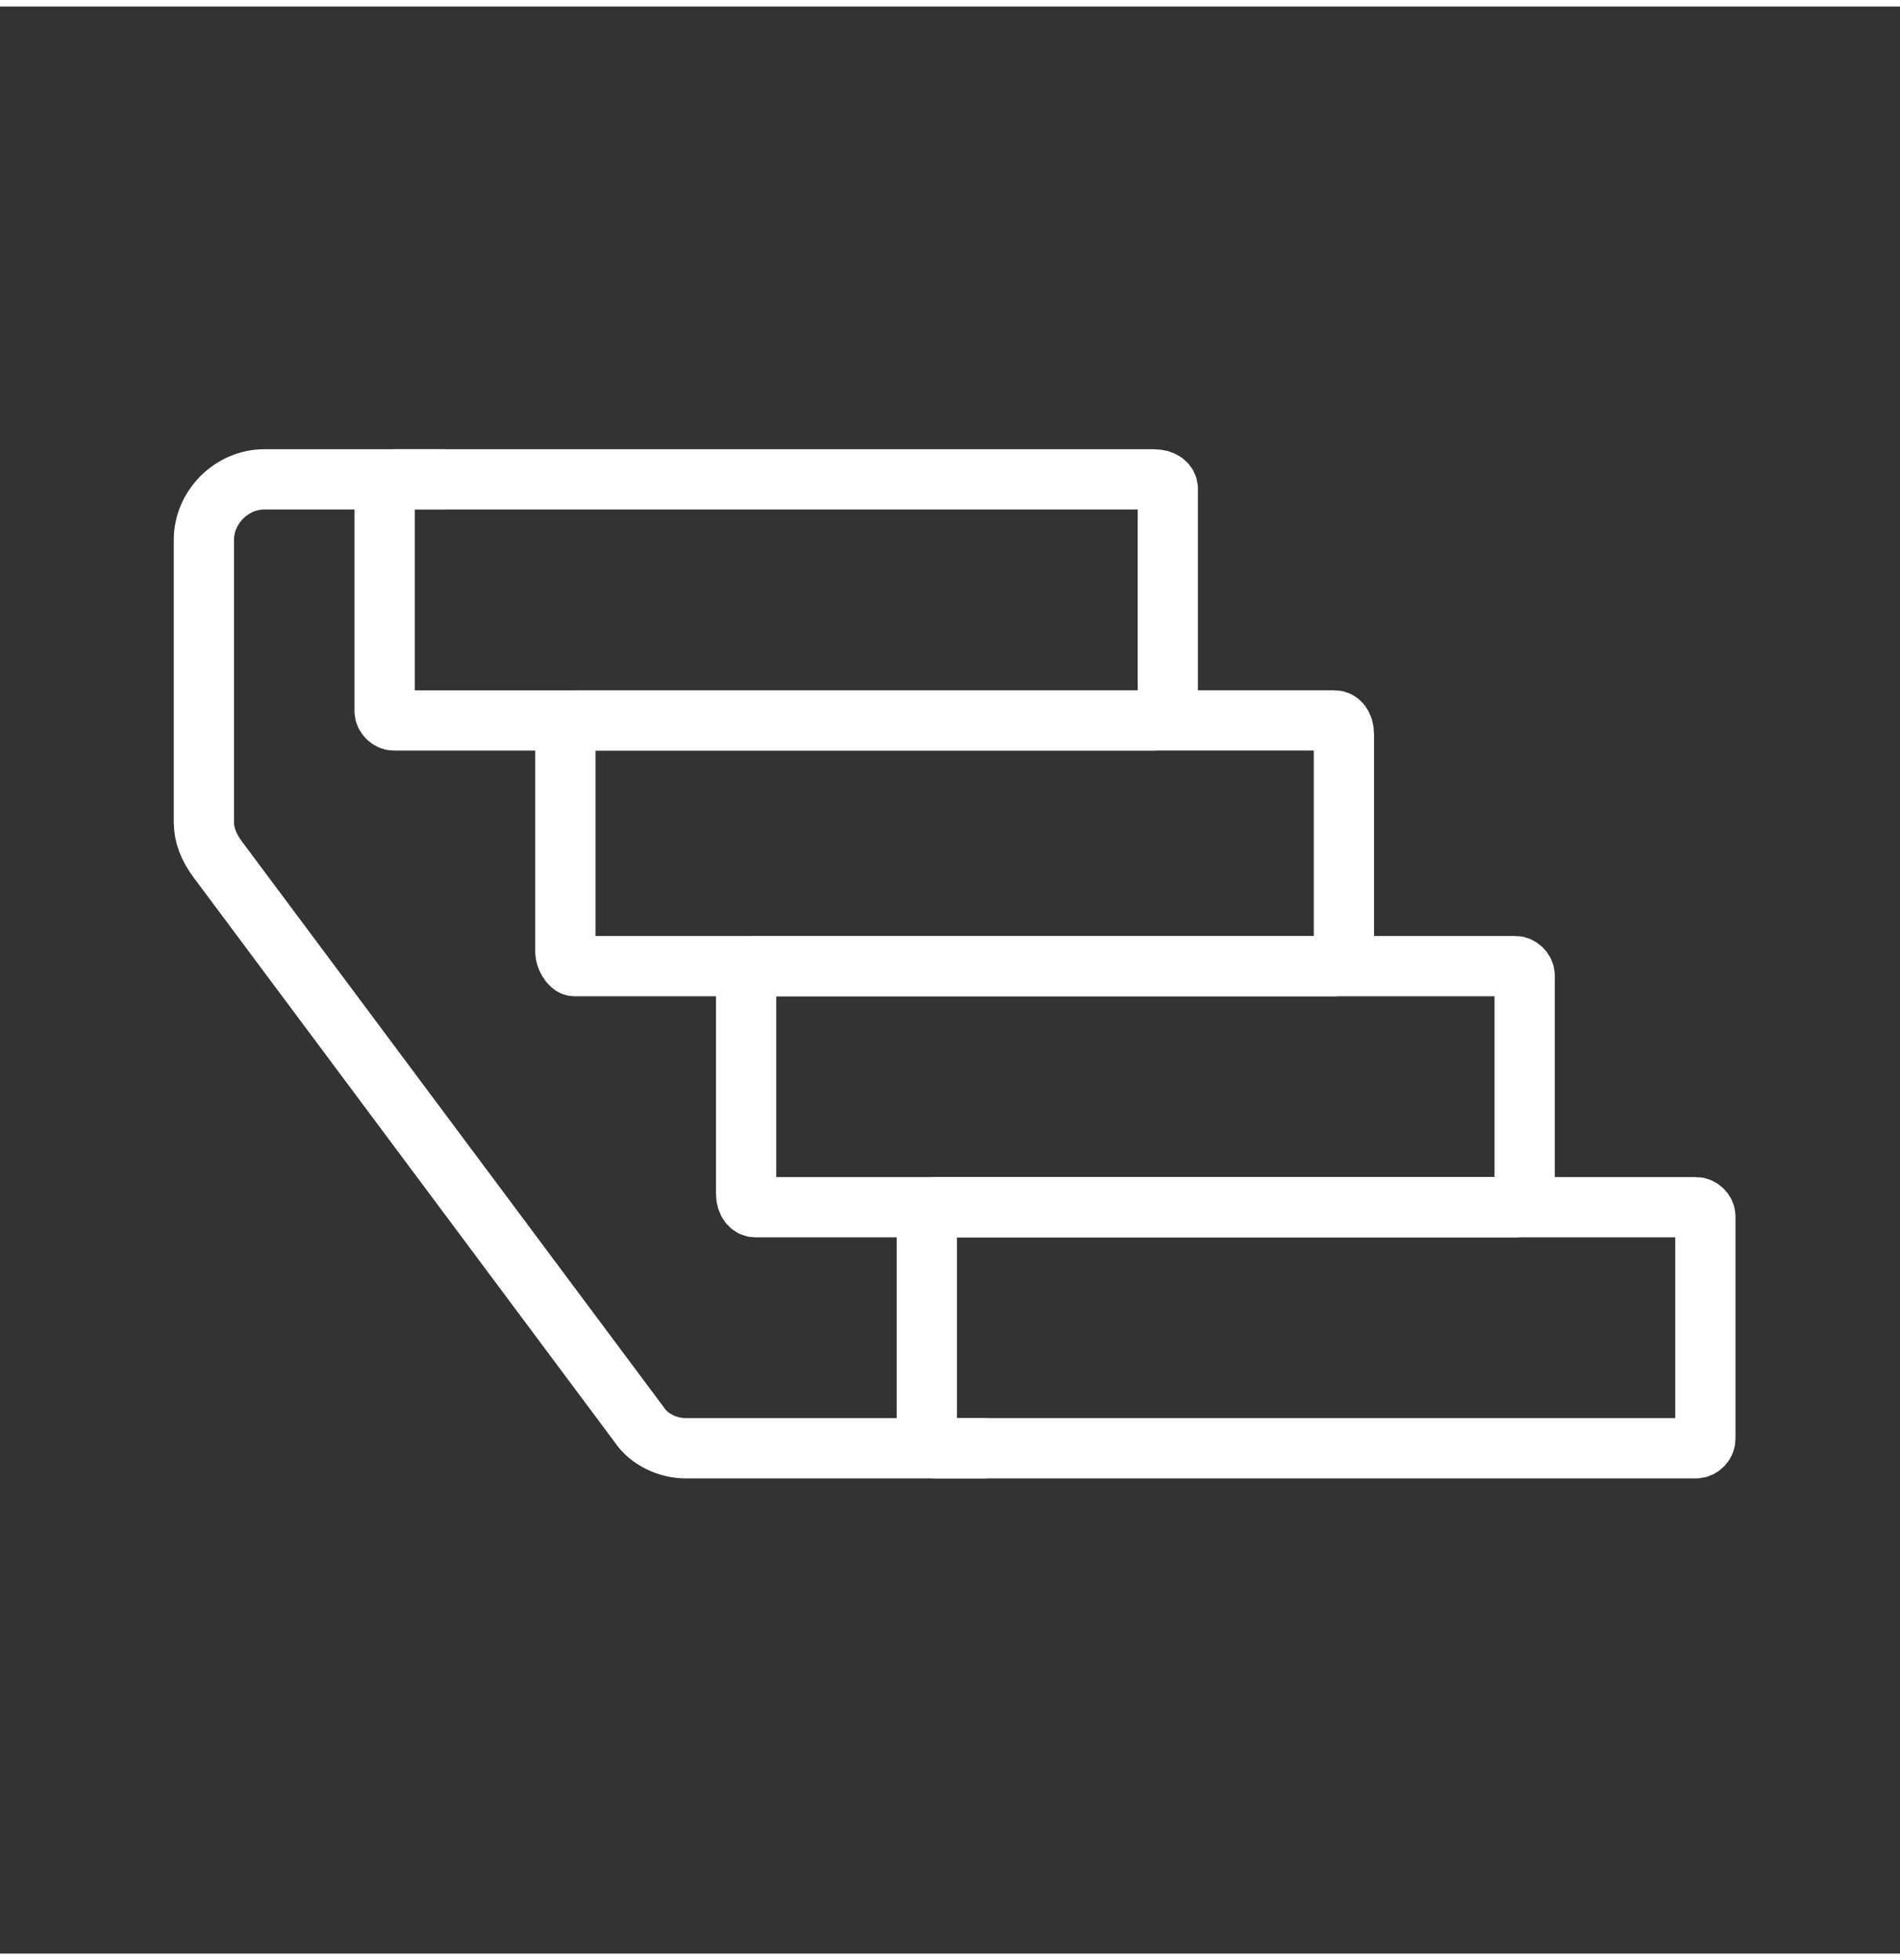
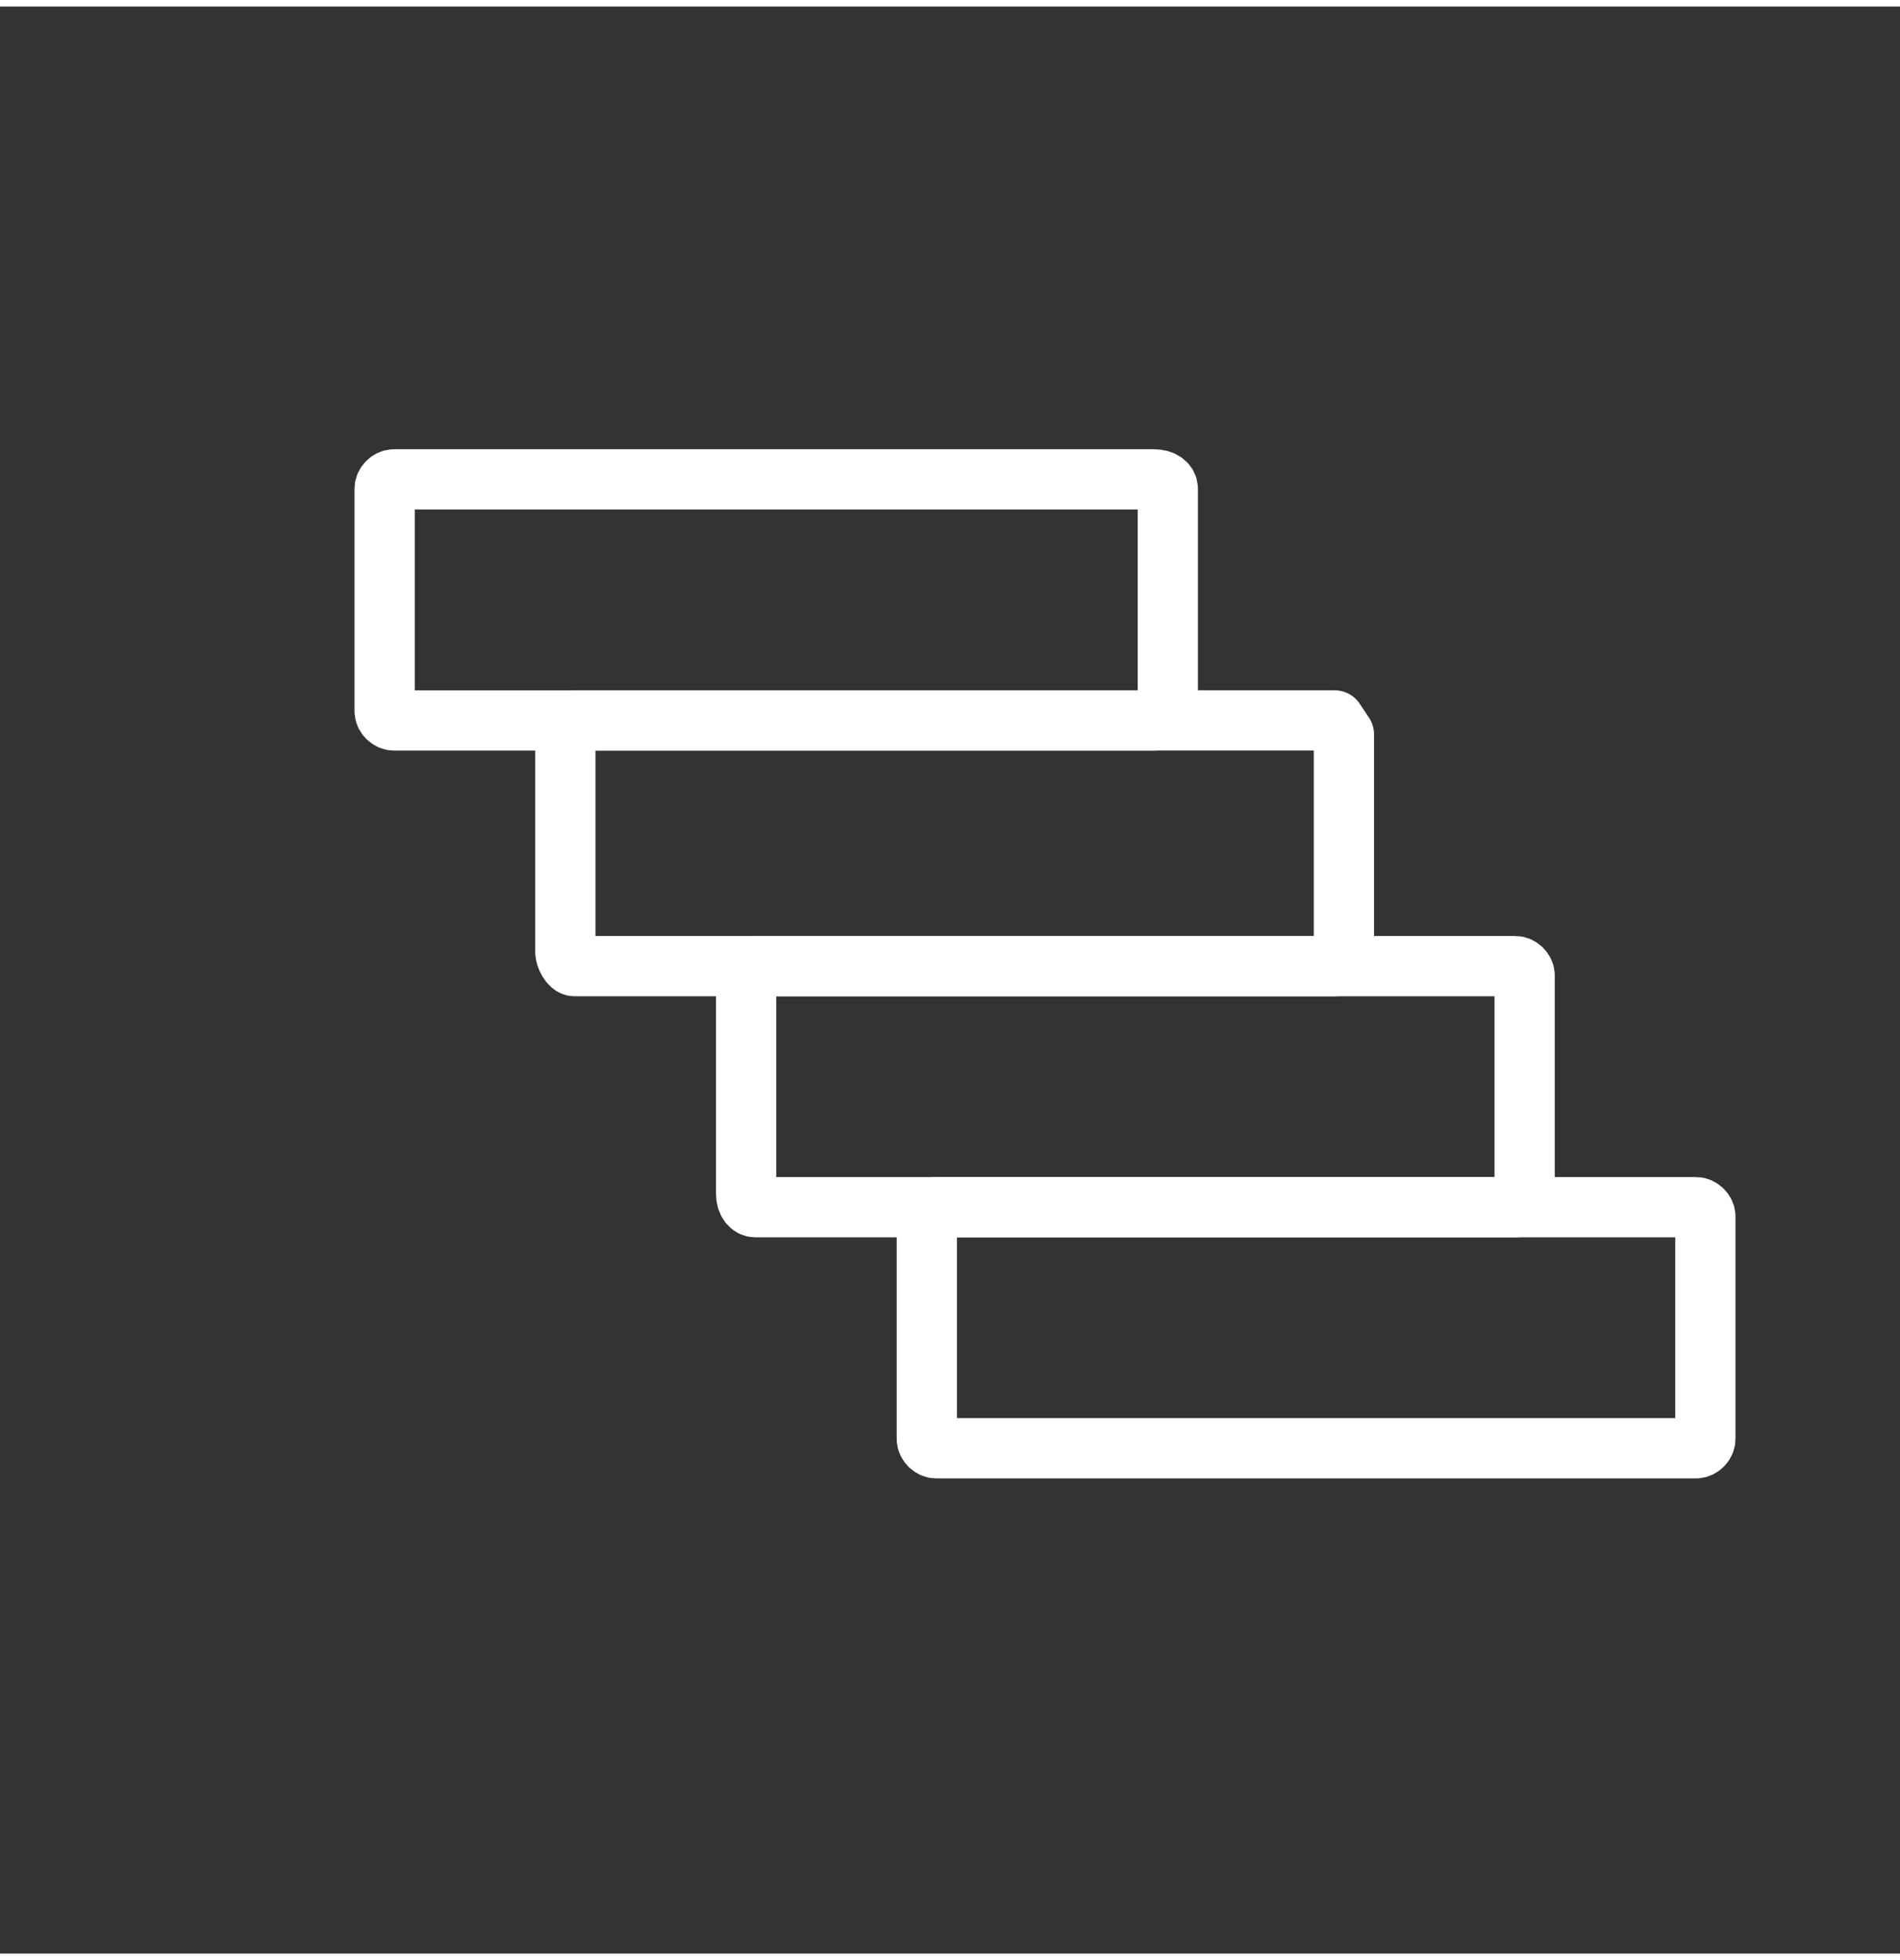
<svg xmlns="http://www.w3.org/2000/svg" version="1.2" viewBox="0 0 41 42" width="32" height="33">
  <rect x="0" y="0" width="41" height="42" fill="#333333" stroke="none" />
  <title>icon-stairs-white</title>
  <style>
		.s0 { fill: none;stroke: #ffffff;stroke-linejoin: round;stroke-width: 1.3 } 
		.s1 { fill: none;stroke: #ffffff;stroke-width: 1.3 } 
	</style>
  <path class="s0" d="m36.6 25.9h-16.4c-0.1 0-0.2 0.1-0.2 0.2v4.8c0 0.1 0.1 0.2 0.2 0.2h16.4c0.1 0 0.2-0.1 0.2-0.2v-4.8c0-0.1-0.1-0.2-0.2-0.2z" />
  <path class="s0" d="m32.7 20.7h-16.4c-0.1 0-0.2 0.1-0.2 0.2v4.7c0 0.2 0.1 0.3 0.2 0.3h16.4c0.1 0 0.2-0.1 0.2-0.3v-4.7c0-0.1-0.1-0.2-0.2-0.2z" />
-   <path class="s0" d="m28.8 15.4h-16.4c-0.1 0-0.2 0.1-0.2 0.3v4.7c0 0.1 0.1 0.3 0.2 0.3h16.4c0.1 0 0.2-0.2 0.2-0.3v-4.7c0-0.2-0.1-0.3-0.2-0.3z" />
+   <path class="s0" d="m28.8 15.4h-16.4c-0.1 0-0.2 0.1-0.2 0.3v4.7c0 0.1 0.1 0.3 0.2 0.3h16.4c0.1 0 0.2-0.2 0.2-0.3v-4.7z" />
  <path class="s0" d="m24.9 10.2h-16.4c-0.1 0-0.2 0.1-0.2 0.2v4.8c0 0.1 0.1 0.2 0.2 0.2h16.4c0.2 0 0.3-0.1 0.3-0.2v-4.8c0-0.1-0.1-0.2-0.3-0.2z" />
-   <path class="s1" d="m21.3 31.1h-6.5c-0.4 0-0.8-0.2-1-0.5l-9.1-12.2q-0.3-0.4-0.3-0.8v-6.1c0-0.7 0.6-1.3 1.3-1.3h3.9" />
</svg>